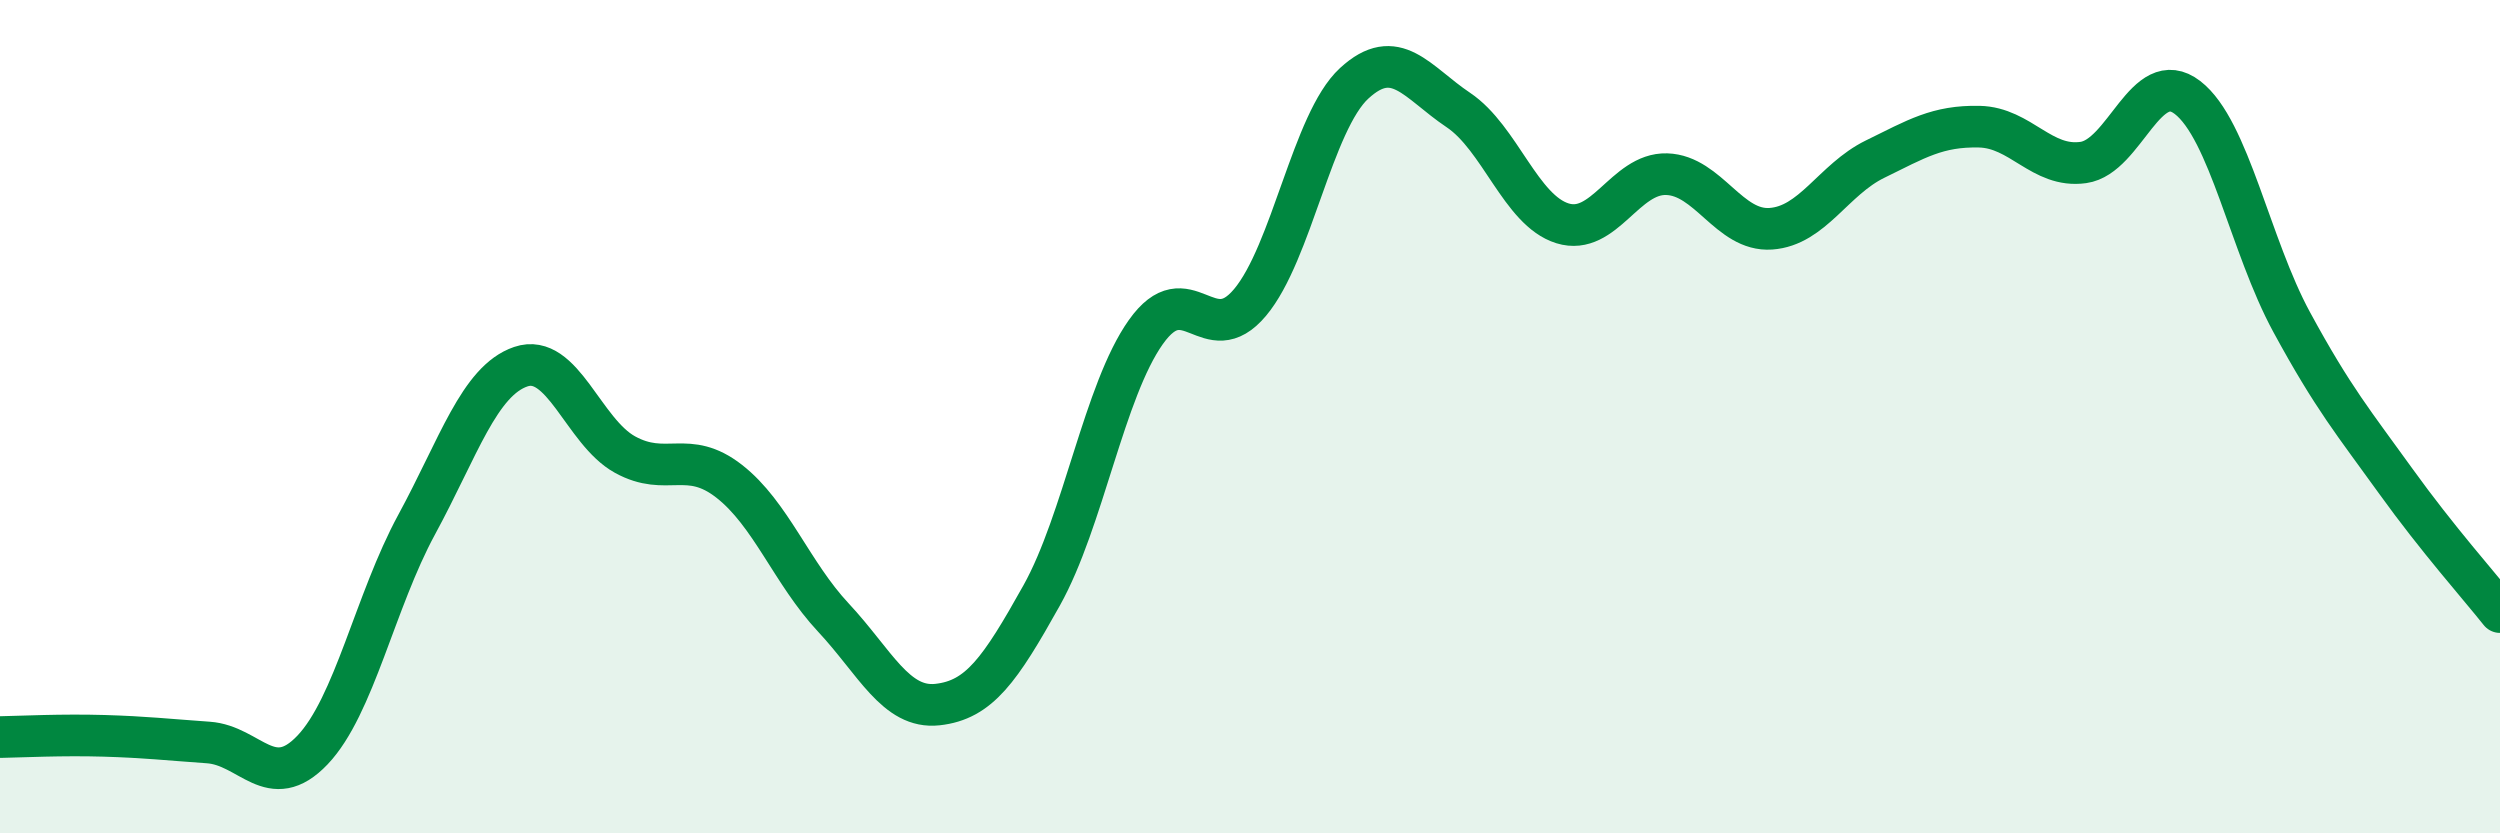
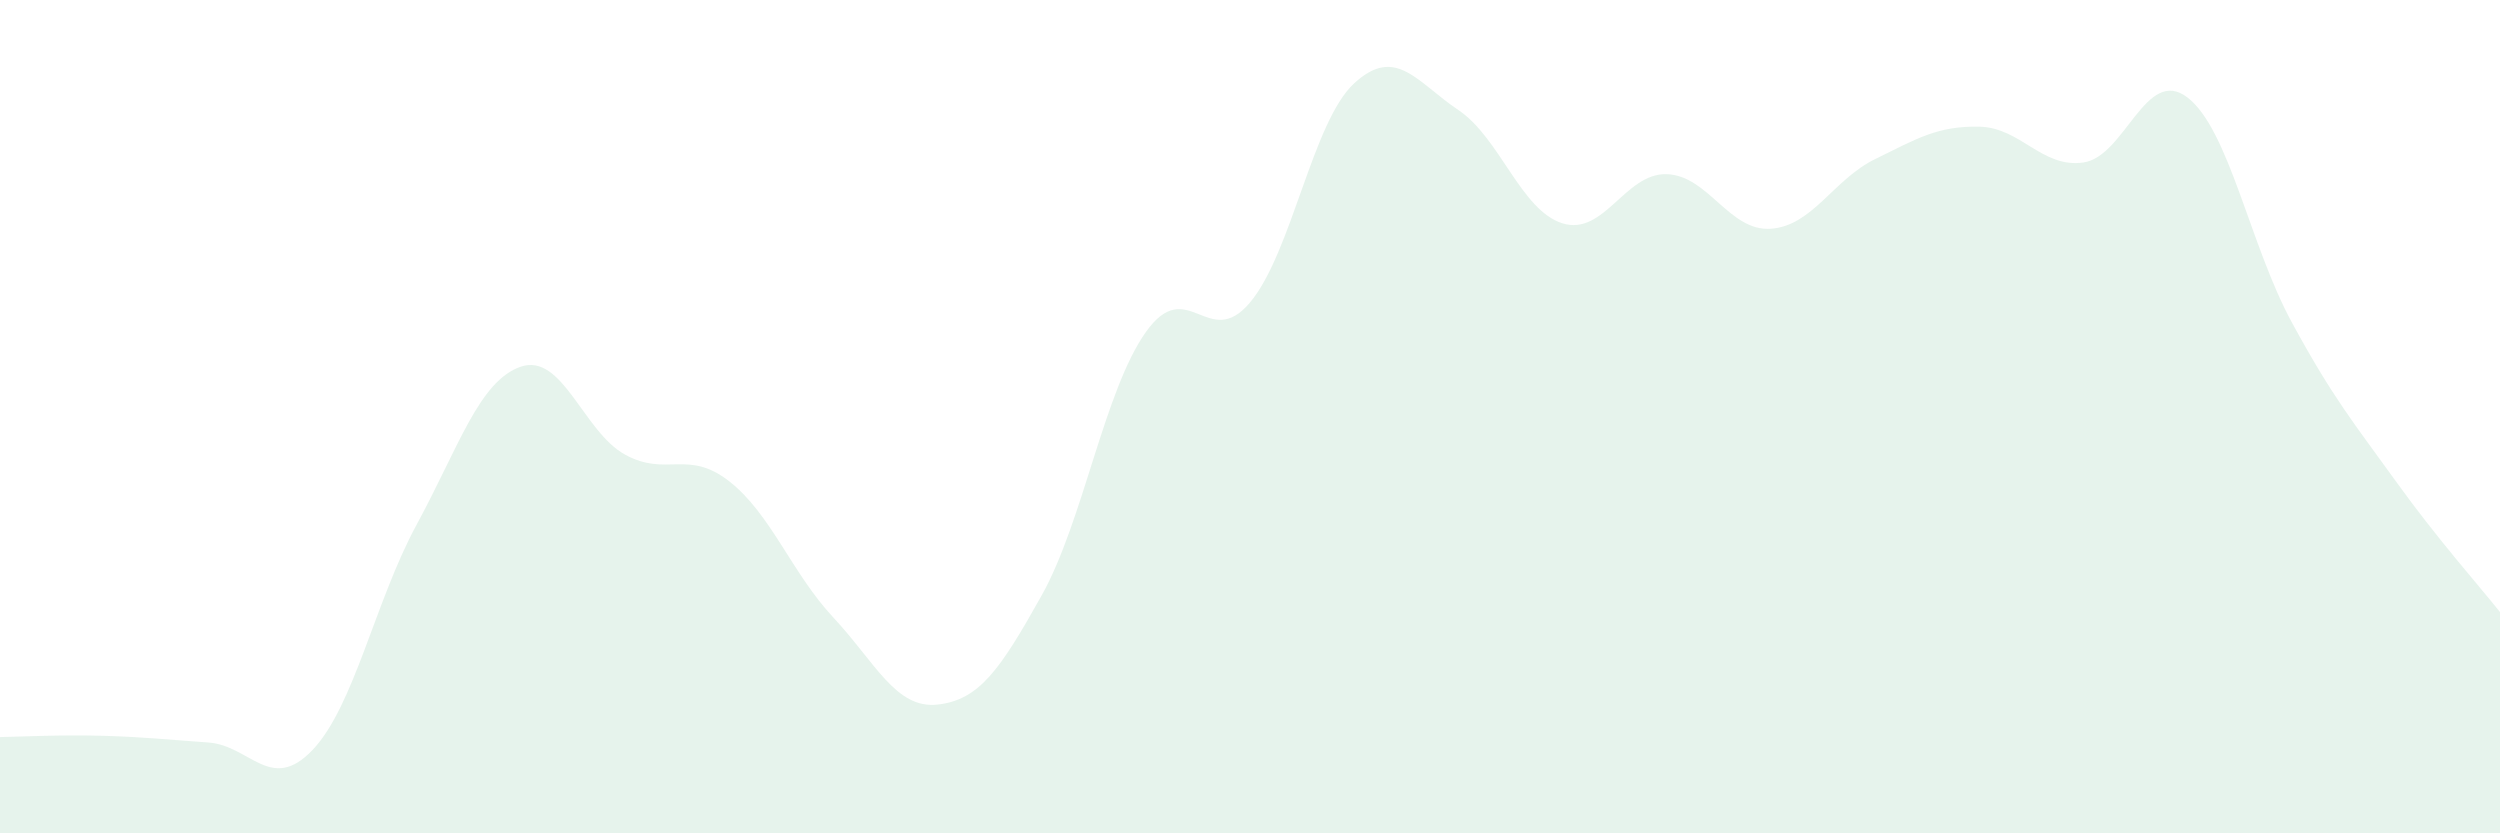
<svg xmlns="http://www.w3.org/2000/svg" width="60" height="20" viewBox="0 0 60 20">
  <path d="M 0,17.69 C 0.5,17.68 1.5,17.63 2.5,17.66 C 3.5,17.69 4,17.75 5,17.82 C 6,17.89 6.5,19.05 7.5,18 C 8.5,16.95 9,14.43 10,12.59 C 11,10.75 11.5,9.14 12.5,8.8 C 13.5,8.46 14,10.36 15,10.91 C 16,11.46 16.5,10.77 17.5,11.55 C 18.5,12.33 19,13.75 20,14.82 C 21,15.89 21.5,17.02 22.5,16.91 C 23.5,16.8 24,16.08 25,14.29 C 26,12.5 26.5,9.38 27.5,7.97 C 28.5,6.56 29,8.45 30,7.26 C 31,6.07 31.5,2.92 32.5,2 C 33.5,1.08 34,1.97 35,2.64 C 36,3.31 36.5,5.05 37.5,5.36 C 38.5,5.67 39,4.15 40,4.18 C 41,4.21 41.5,5.56 42.5,5.49 C 43.5,5.42 44,4.31 45,3.82 C 46,3.33 46.5,3.02 47.5,3.04 C 48.5,3.06 49,4.04 50,3.9 C 51,3.76 51.5,1.57 52.5,2.34 C 53.5,3.11 54,5.89 55,7.73 C 56,9.57 56.5,10.16 57.5,11.55 C 58.5,12.94 59.5,14.06 60,14.69L60 20L0 20Z" fill="#008740" opacity="0.1" stroke-linecap="round" stroke-linejoin="round" />
-   <path d="M 0,17.69 C 0.5,17.68 1.5,17.63 2.5,17.66 C 3.5,17.69 4,17.75 5,17.82 C 6,17.89 6.5,19.05 7.5,18 C 8.5,16.95 9,14.43 10,12.59 C 11,10.75 11.5,9.14 12.5,8.8 C 13.5,8.46 14,10.36 15,10.91 C 16,11.46 16.5,10.77 17.5,11.55 C 18.5,12.33 19,13.75 20,14.82 C 21,15.89 21.5,17.02 22.5,16.91 C 23.5,16.8 24,16.08 25,14.29 C 26,12.5 26.5,9.38 27.5,7.97 C 28.5,6.56 29,8.45 30,7.26 C 31,6.07 31.5,2.92 32.5,2 C 33.5,1.08 34,1.97 35,2.64 C 36,3.31 36.5,5.05 37.5,5.36 C 38.5,5.67 39,4.15 40,4.18 C 41,4.21 41.5,5.56 42.5,5.49 C 43.5,5.42 44,4.31 45,3.82 C 46,3.33 46.5,3.02 47.5,3.04 C 48.5,3.06 49,4.04 50,3.9 C 51,3.76 51.5,1.57 52.5,2.34 C 53.5,3.11 54,5.89 55,7.73 C 56,9.57 56.5,10.16 57.5,11.55 C 58.5,12.94 59.5,14.06 60,14.69" stroke="#008740" stroke-width="1" fill="none" stroke-linecap="round" stroke-linejoin="round" />
</svg>